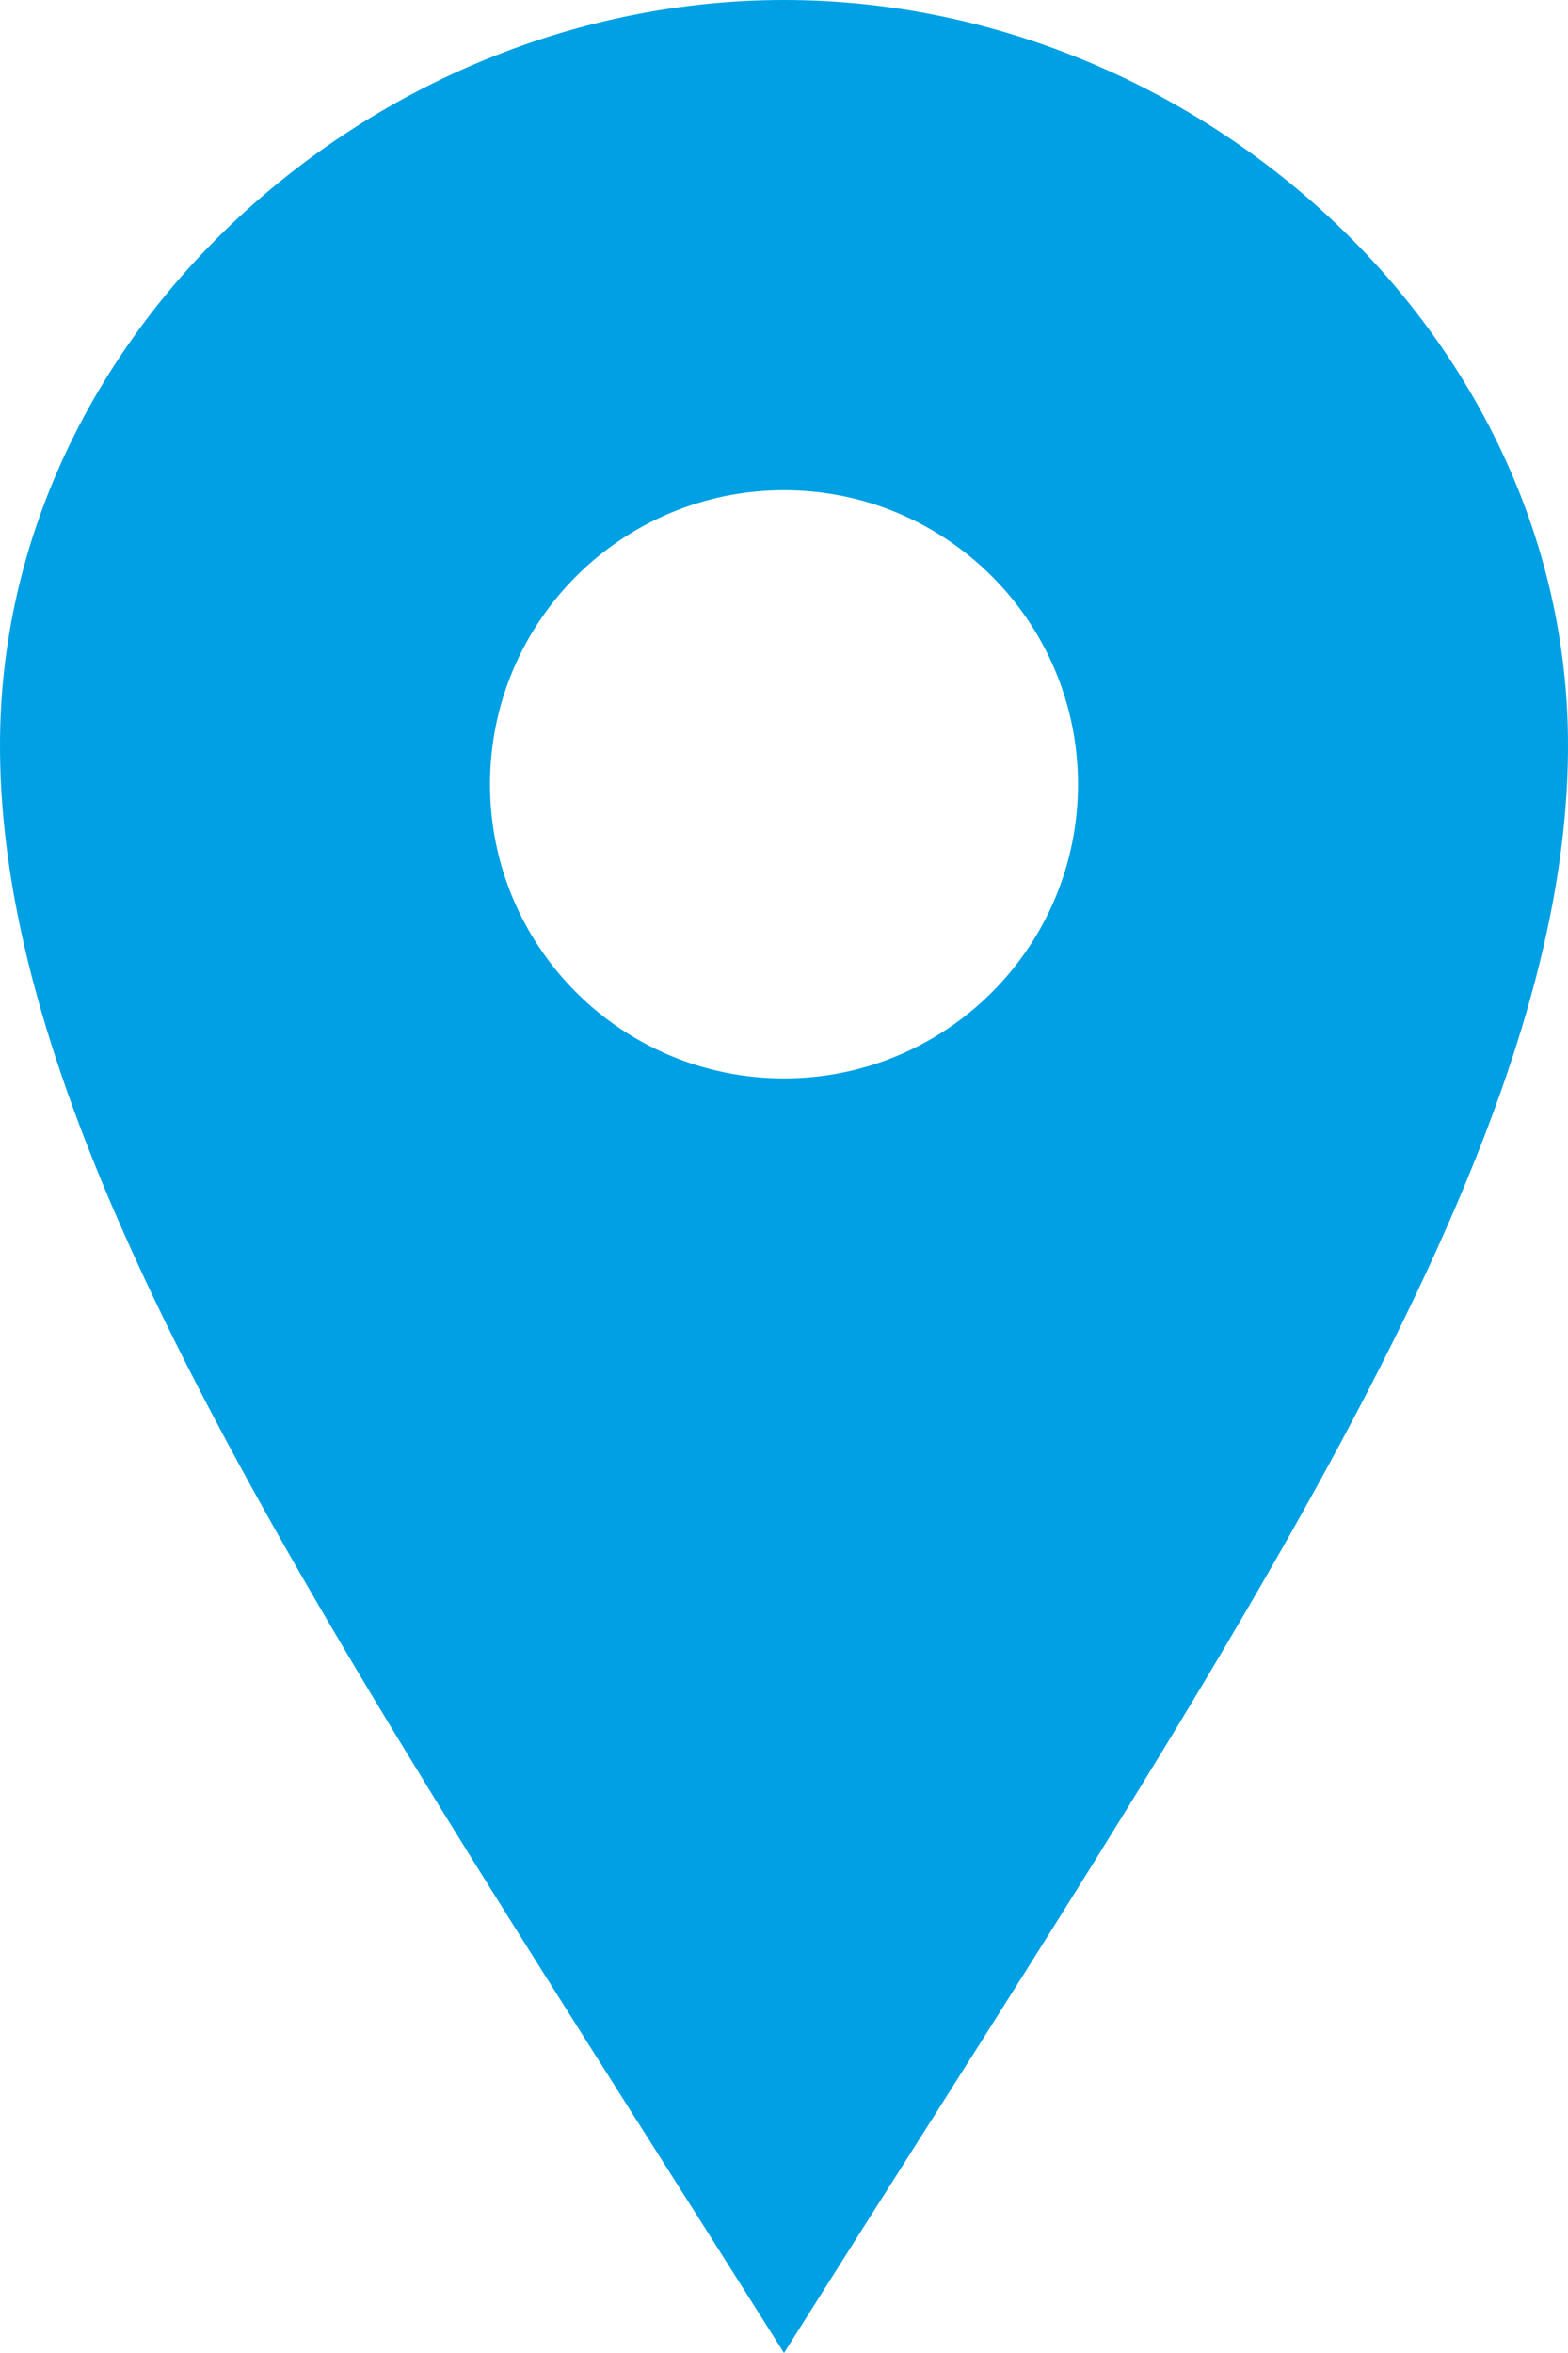
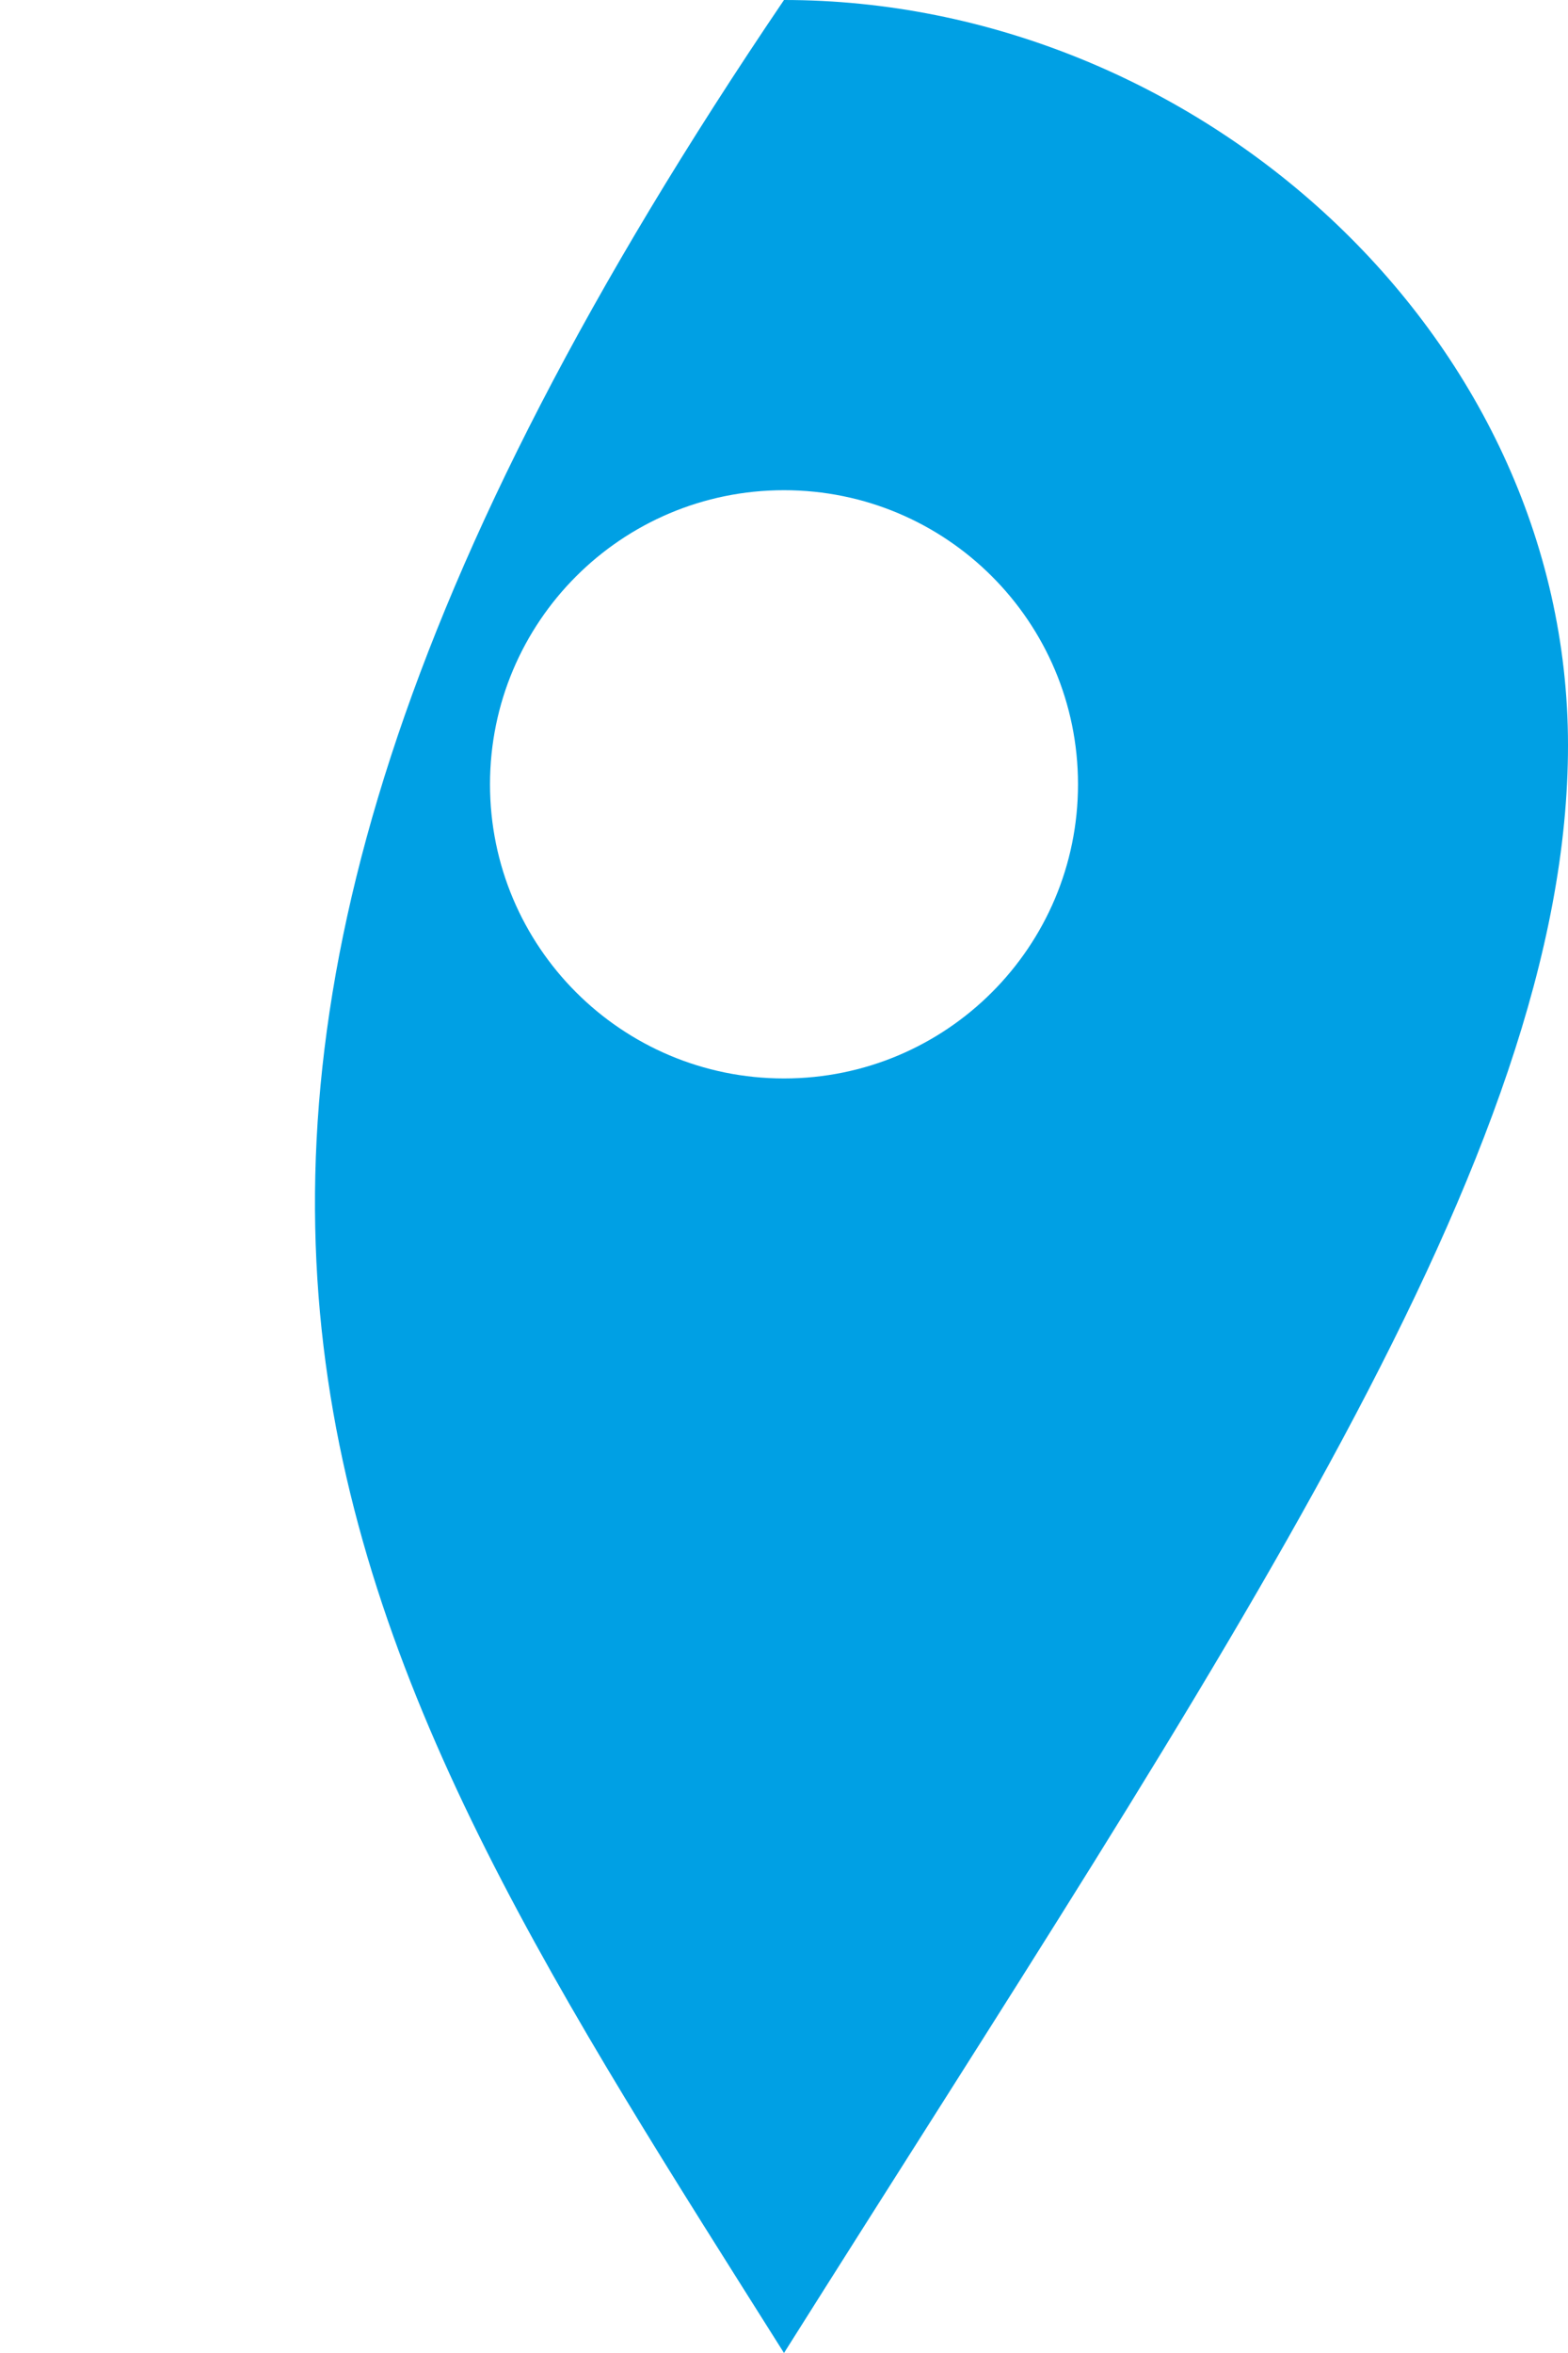
<svg xmlns="http://www.w3.org/2000/svg" width="28" height="42" viewBox="0 0 28 42" fill="none">
-   <path d="M14 0C6.654 0 0 5.955 0 13.303C0 20.65 6.071 29.421 14 42C21.929 29.421 28 20.65 28 13.303C28 5.955 21.348 0 14 0ZM14 19.25C11.1 19.25 8.75 16.9 8.75 14C8.75 11.1 11.1 8.75 14 8.75C16.9 8.75 19.25 11.1 19.25 14C19.25 16.9 16.9 19.25 14 19.25Z" fill="#00A0E4" />
+   <path d="M14 0C0 20.65 6.071 29.421 14 42C21.929 29.421 28 20.65 28 13.303C28 5.955 21.348 0 14 0ZM14 19.25C11.1 19.25 8.75 16.9 8.75 14C8.75 11.1 11.1 8.75 14 8.75C16.9 8.75 19.25 11.1 19.25 14C19.25 16.9 16.9 19.25 14 19.25Z" fill="#00A0E4" />
</svg>